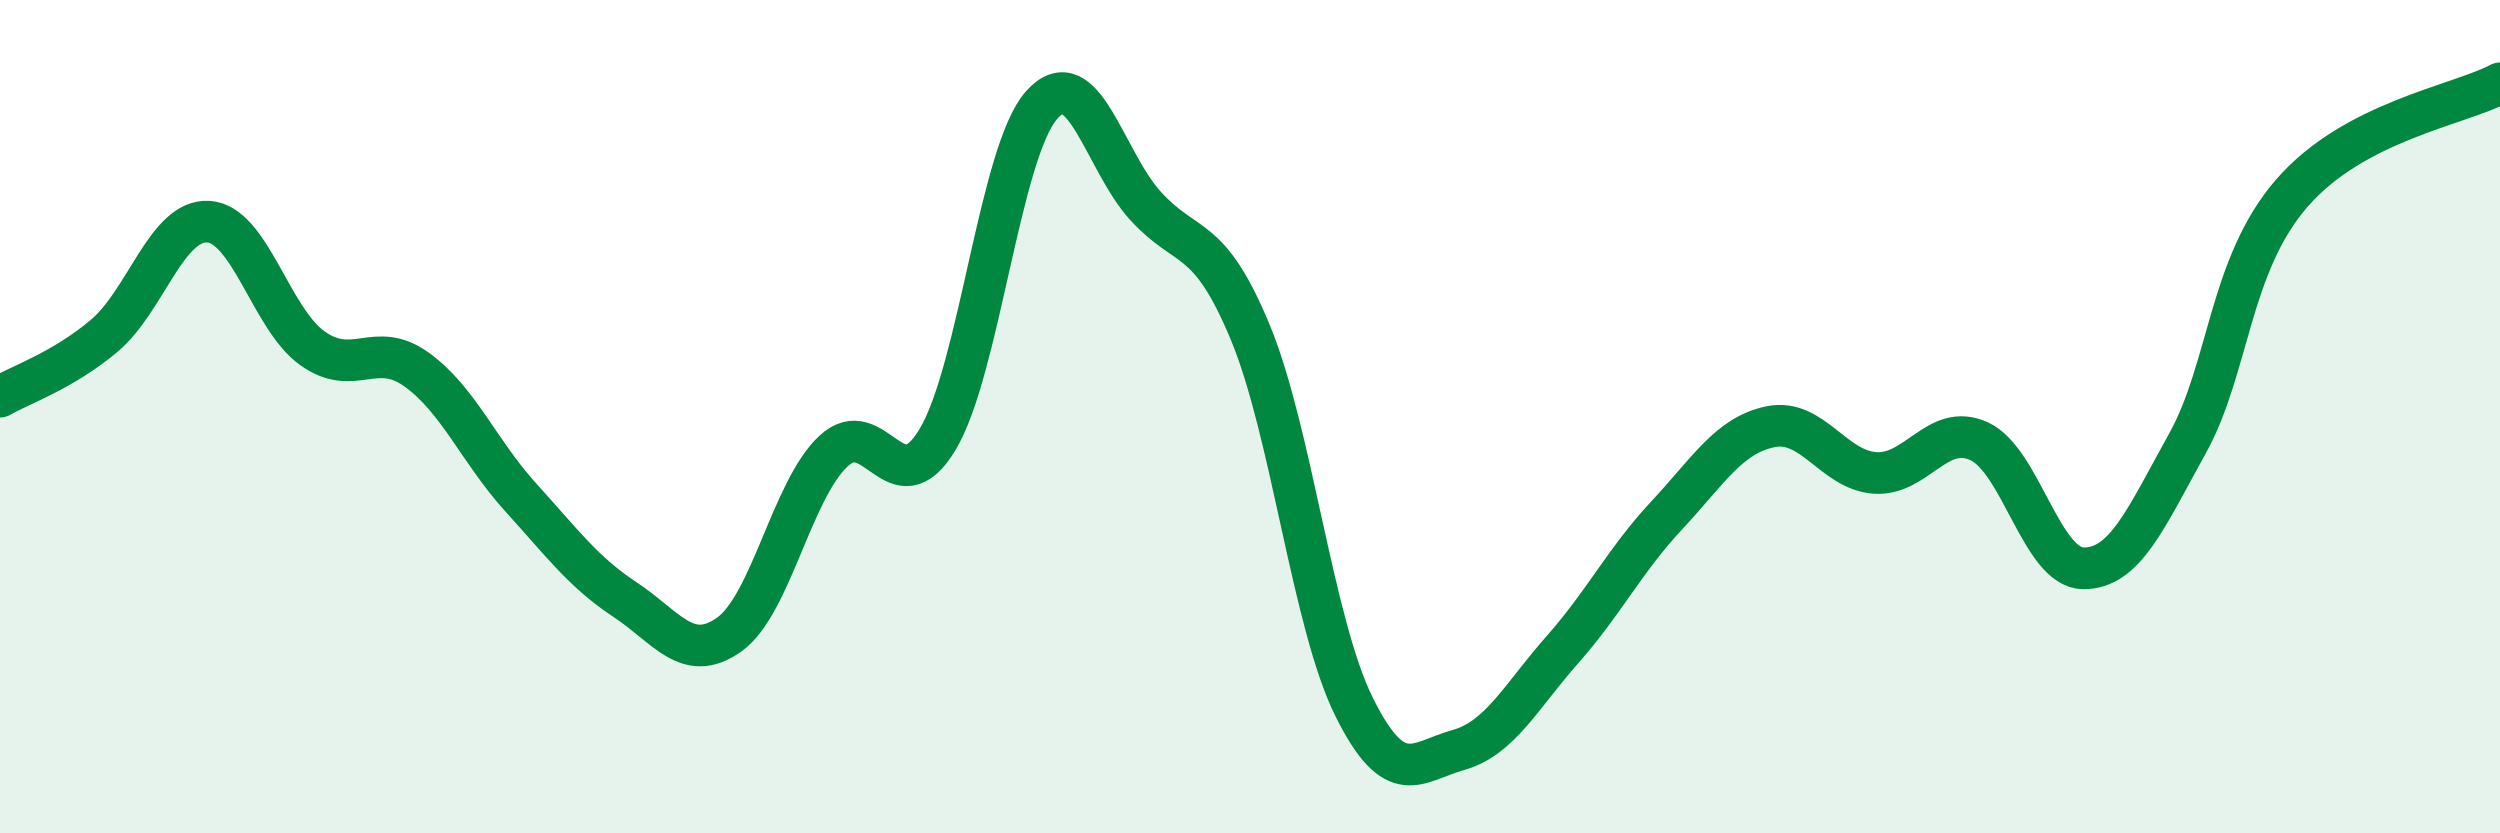
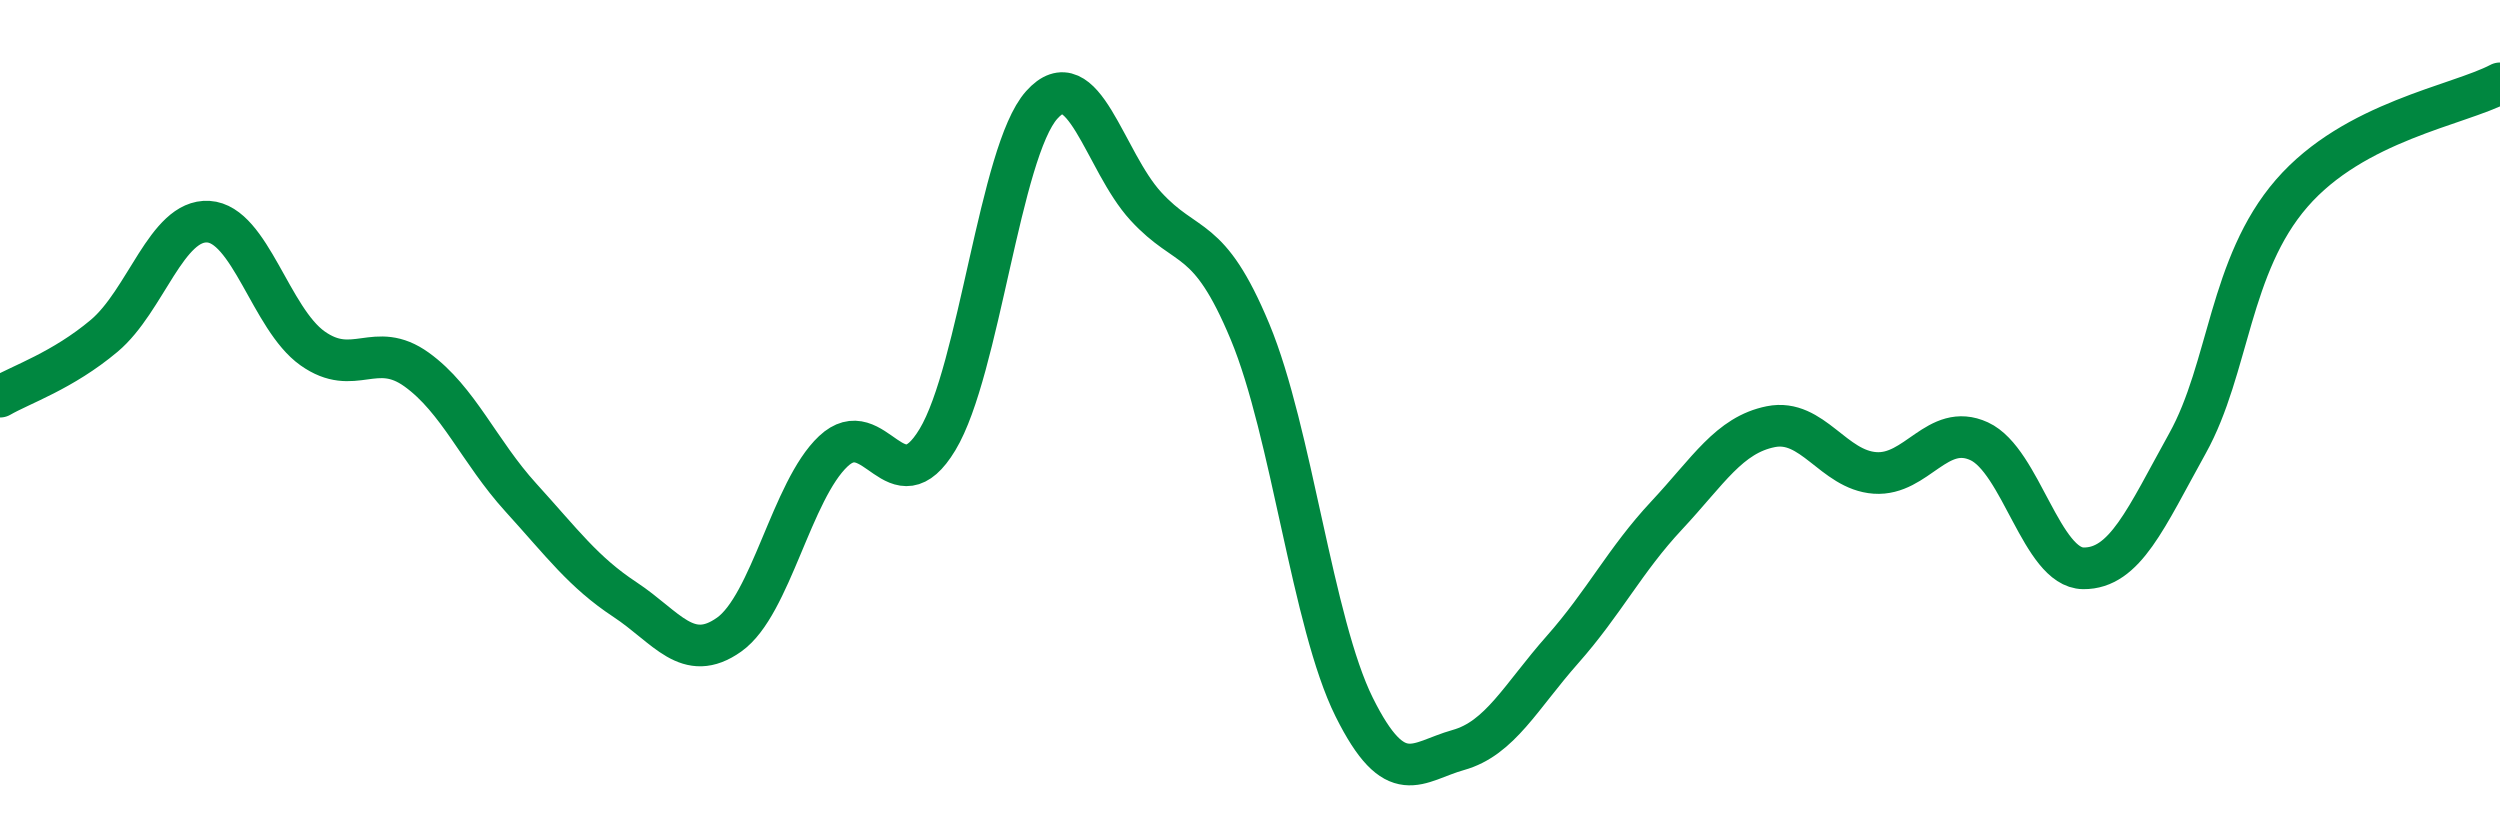
<svg xmlns="http://www.w3.org/2000/svg" width="60" height="20" viewBox="0 0 60 20">
-   <path d="M 0,9.52 C 0.5,9.23 1.5,8.9 2.5,8.06 C 3.5,7.22 4,5.26 5,5.32 C 6,5.38 6.5,7.65 7.5,8.36 C 8.5,9.07 9,8.15 10,8.87 C 11,9.59 11.5,10.84 12.5,11.94 C 13.5,13.04 14,13.73 15,14.39 C 16,15.05 16.5,15.94 17.5,15.23 C 18.5,14.52 19,11.77 20,10.83 C 21,9.89 21.5,12.21 22.5,10.55 C 23.5,8.89 24,3.64 25,2.52 C 26,1.4 26.5,3.86 27.5,4.95 C 28.5,6.04 29,5.56 30,7.96 C 31,10.36 31.5,14.96 32.5,16.97 C 33.5,18.98 34,18.28 35,18 C 36,17.72 36.5,16.72 37.5,15.59 C 38.5,14.46 39,13.44 40,12.37 C 41,11.3 41.5,10.44 42.5,10.24 C 43.5,10.04 44,11.28 45,11.35 C 46,11.42 46.5,10.13 47.5,10.59 C 48.5,11.05 49,13.63 50,13.64 C 51,13.65 51.5,12.44 52.5,10.64 C 53.5,8.84 53.5,6.37 55,4.64 C 56.5,2.91 59,2.53 60,2L60 20L0 20Z" fill="#008740" opacity="0.1" stroke-linecap="round" stroke-linejoin="round" />
  <path d="M 0,9.52 C 0.5,9.23 1.5,8.9 2.5,8.06 C 3.5,7.22 4,5.26 5,5.32 C 6,5.38 6.5,7.65 7.5,8.36 C 8.5,9.07 9,8.15 10,8.87 C 11,9.59 11.5,10.84 12.5,11.94 C 13.5,13.04 14,13.73 15,14.39 C 16,15.05 16.5,15.94 17.5,15.23 C 18.5,14.52 19,11.77 20,10.83 C 21,9.89 21.5,12.21 22.5,10.55 C 23.5,8.89 24,3.64 25,2.52 C 26,1.4 26.5,3.86 27.5,4.95 C 28.5,6.04 29,5.56 30,7.96 C 31,10.36 31.5,14.96 32.5,16.97 C 33.5,18.98 34,18.28 35,18 C 36,17.72 36.5,16.72 37.5,15.59 C 38.5,14.46 39,13.44 40,12.37 C 41,11.3 41.5,10.44 42.5,10.24 C 43.5,10.04 44,11.28 45,11.35 C 46,11.42 46.5,10.13 47.5,10.59 C 48.5,11.05 49,13.63 50,13.64 C 51,13.65 51.5,12.44 52.5,10.64 C 53.5,8.84 53.5,6.37 55,4.64 C 56.5,2.91 59,2.53 60,2" stroke="#008740" stroke-width="1" fill="none" stroke-linecap="round" stroke-linejoin="round" />
</svg>